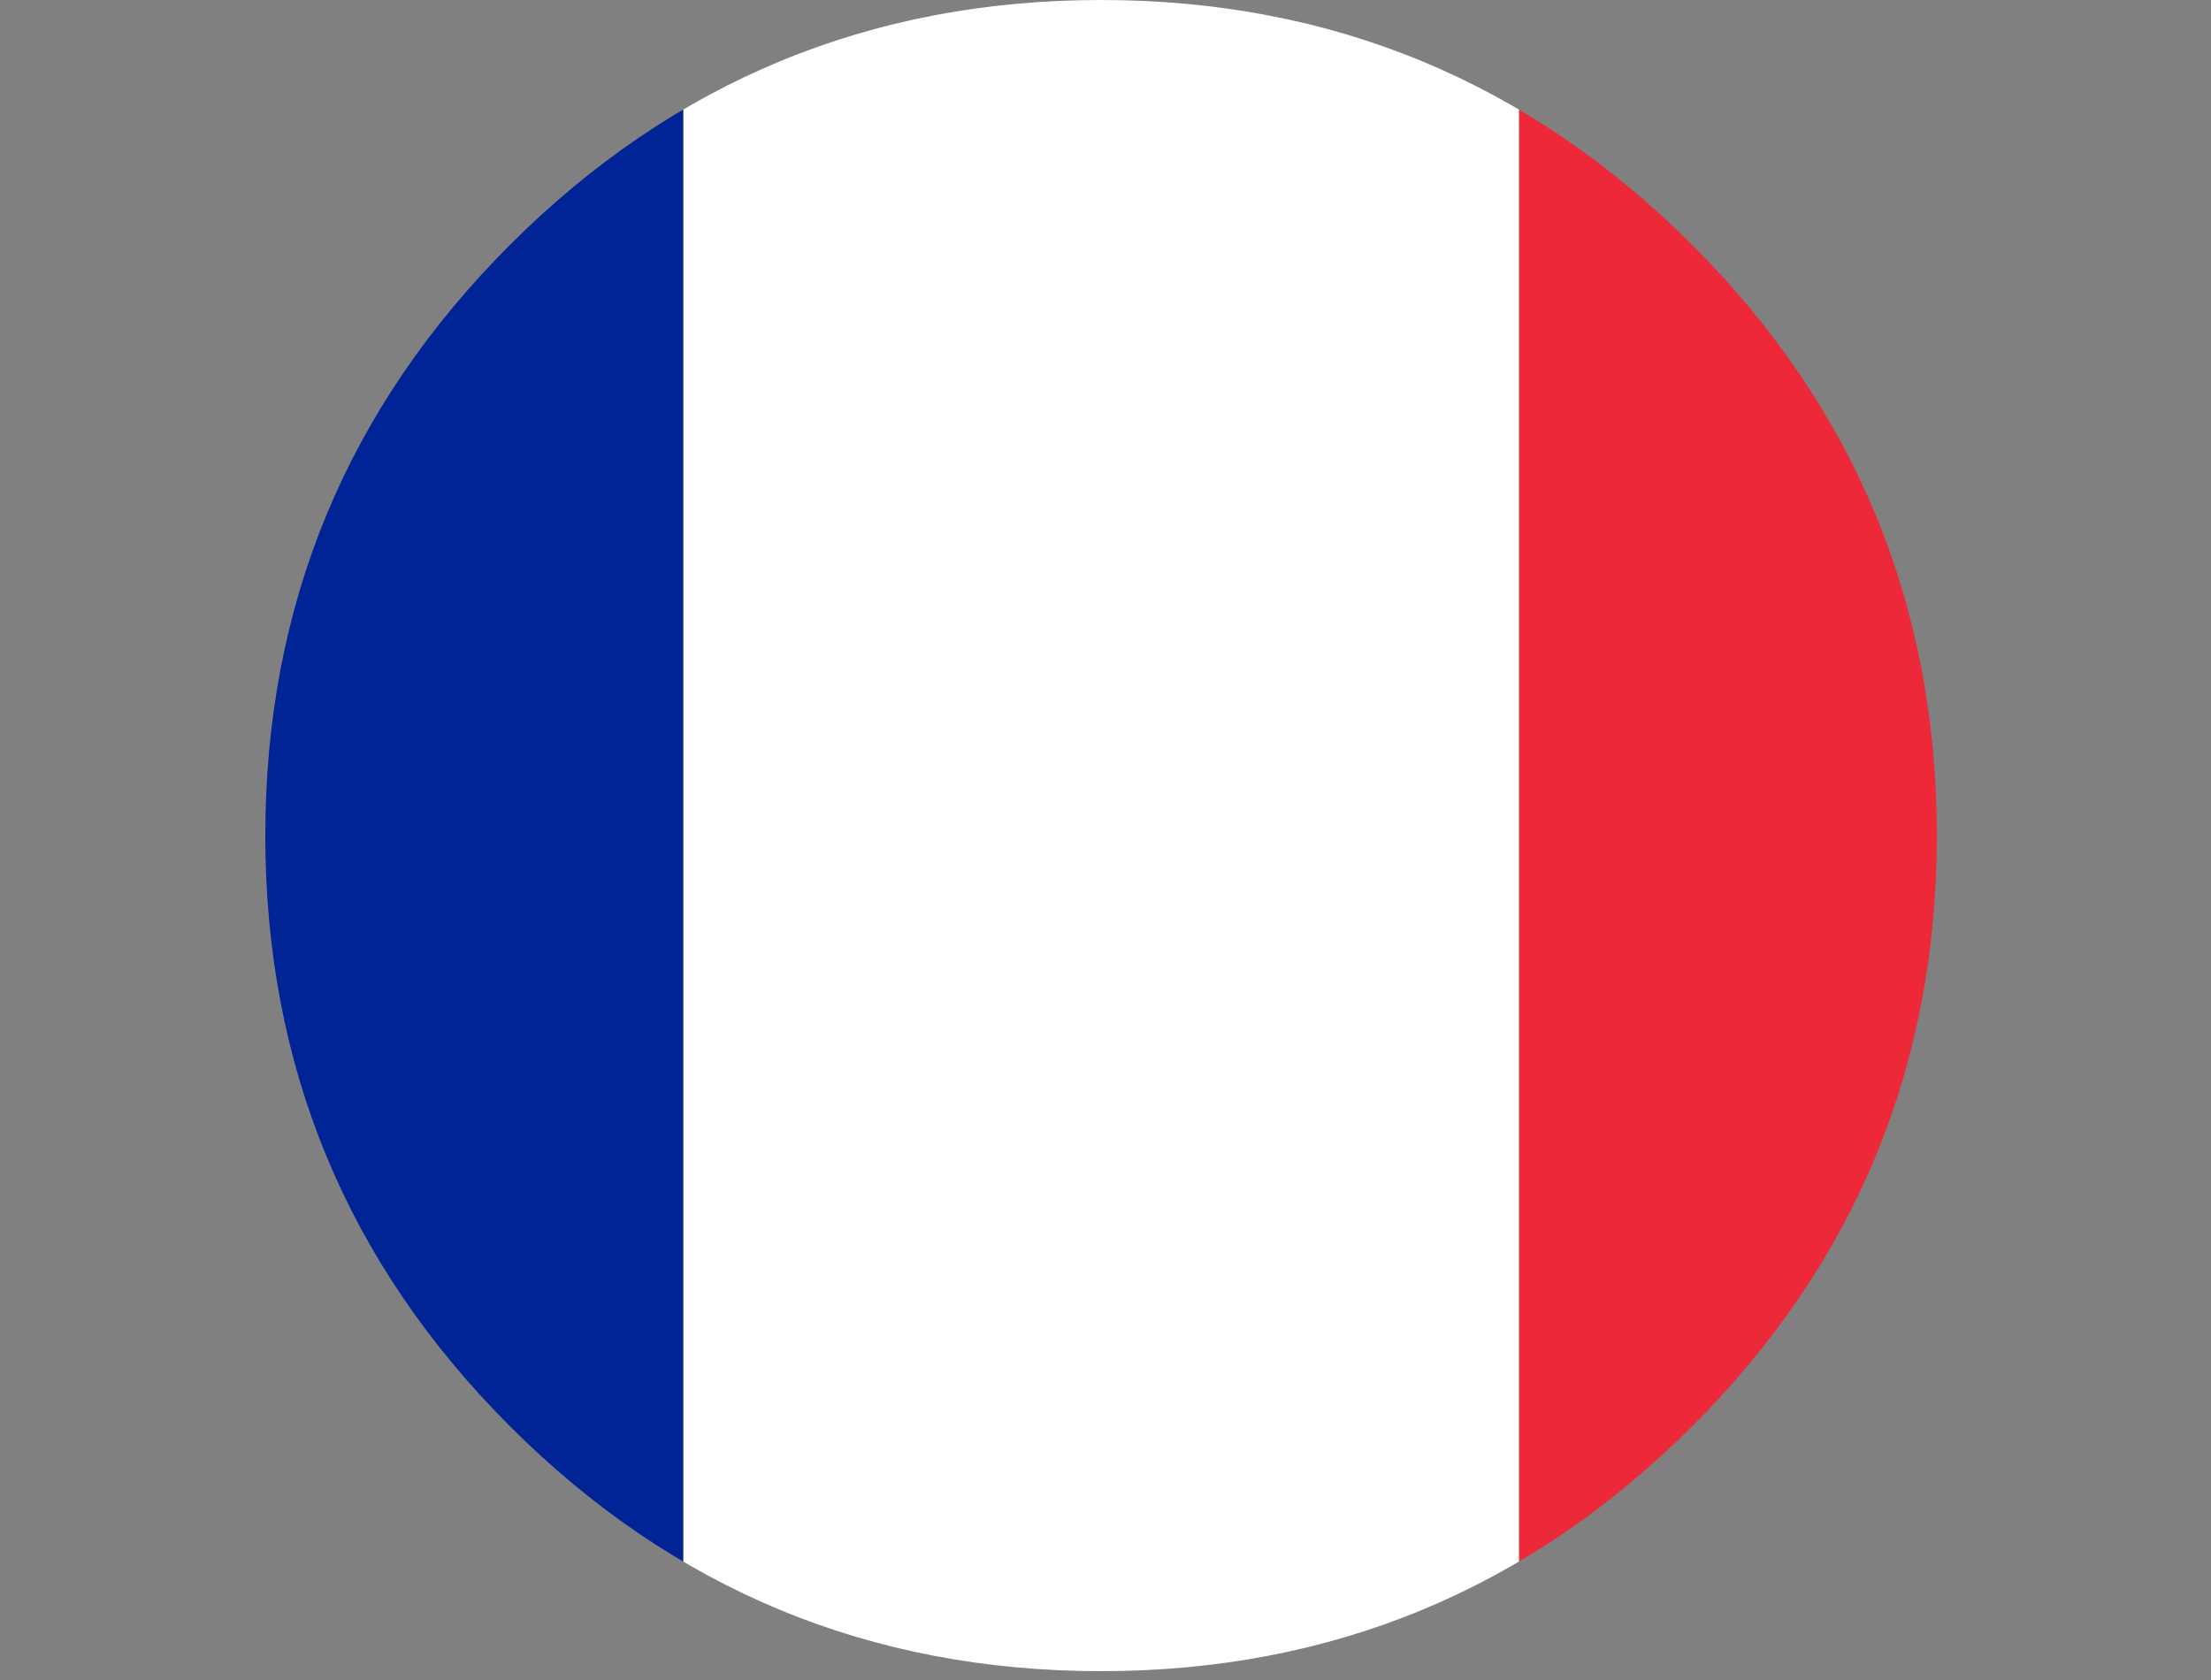
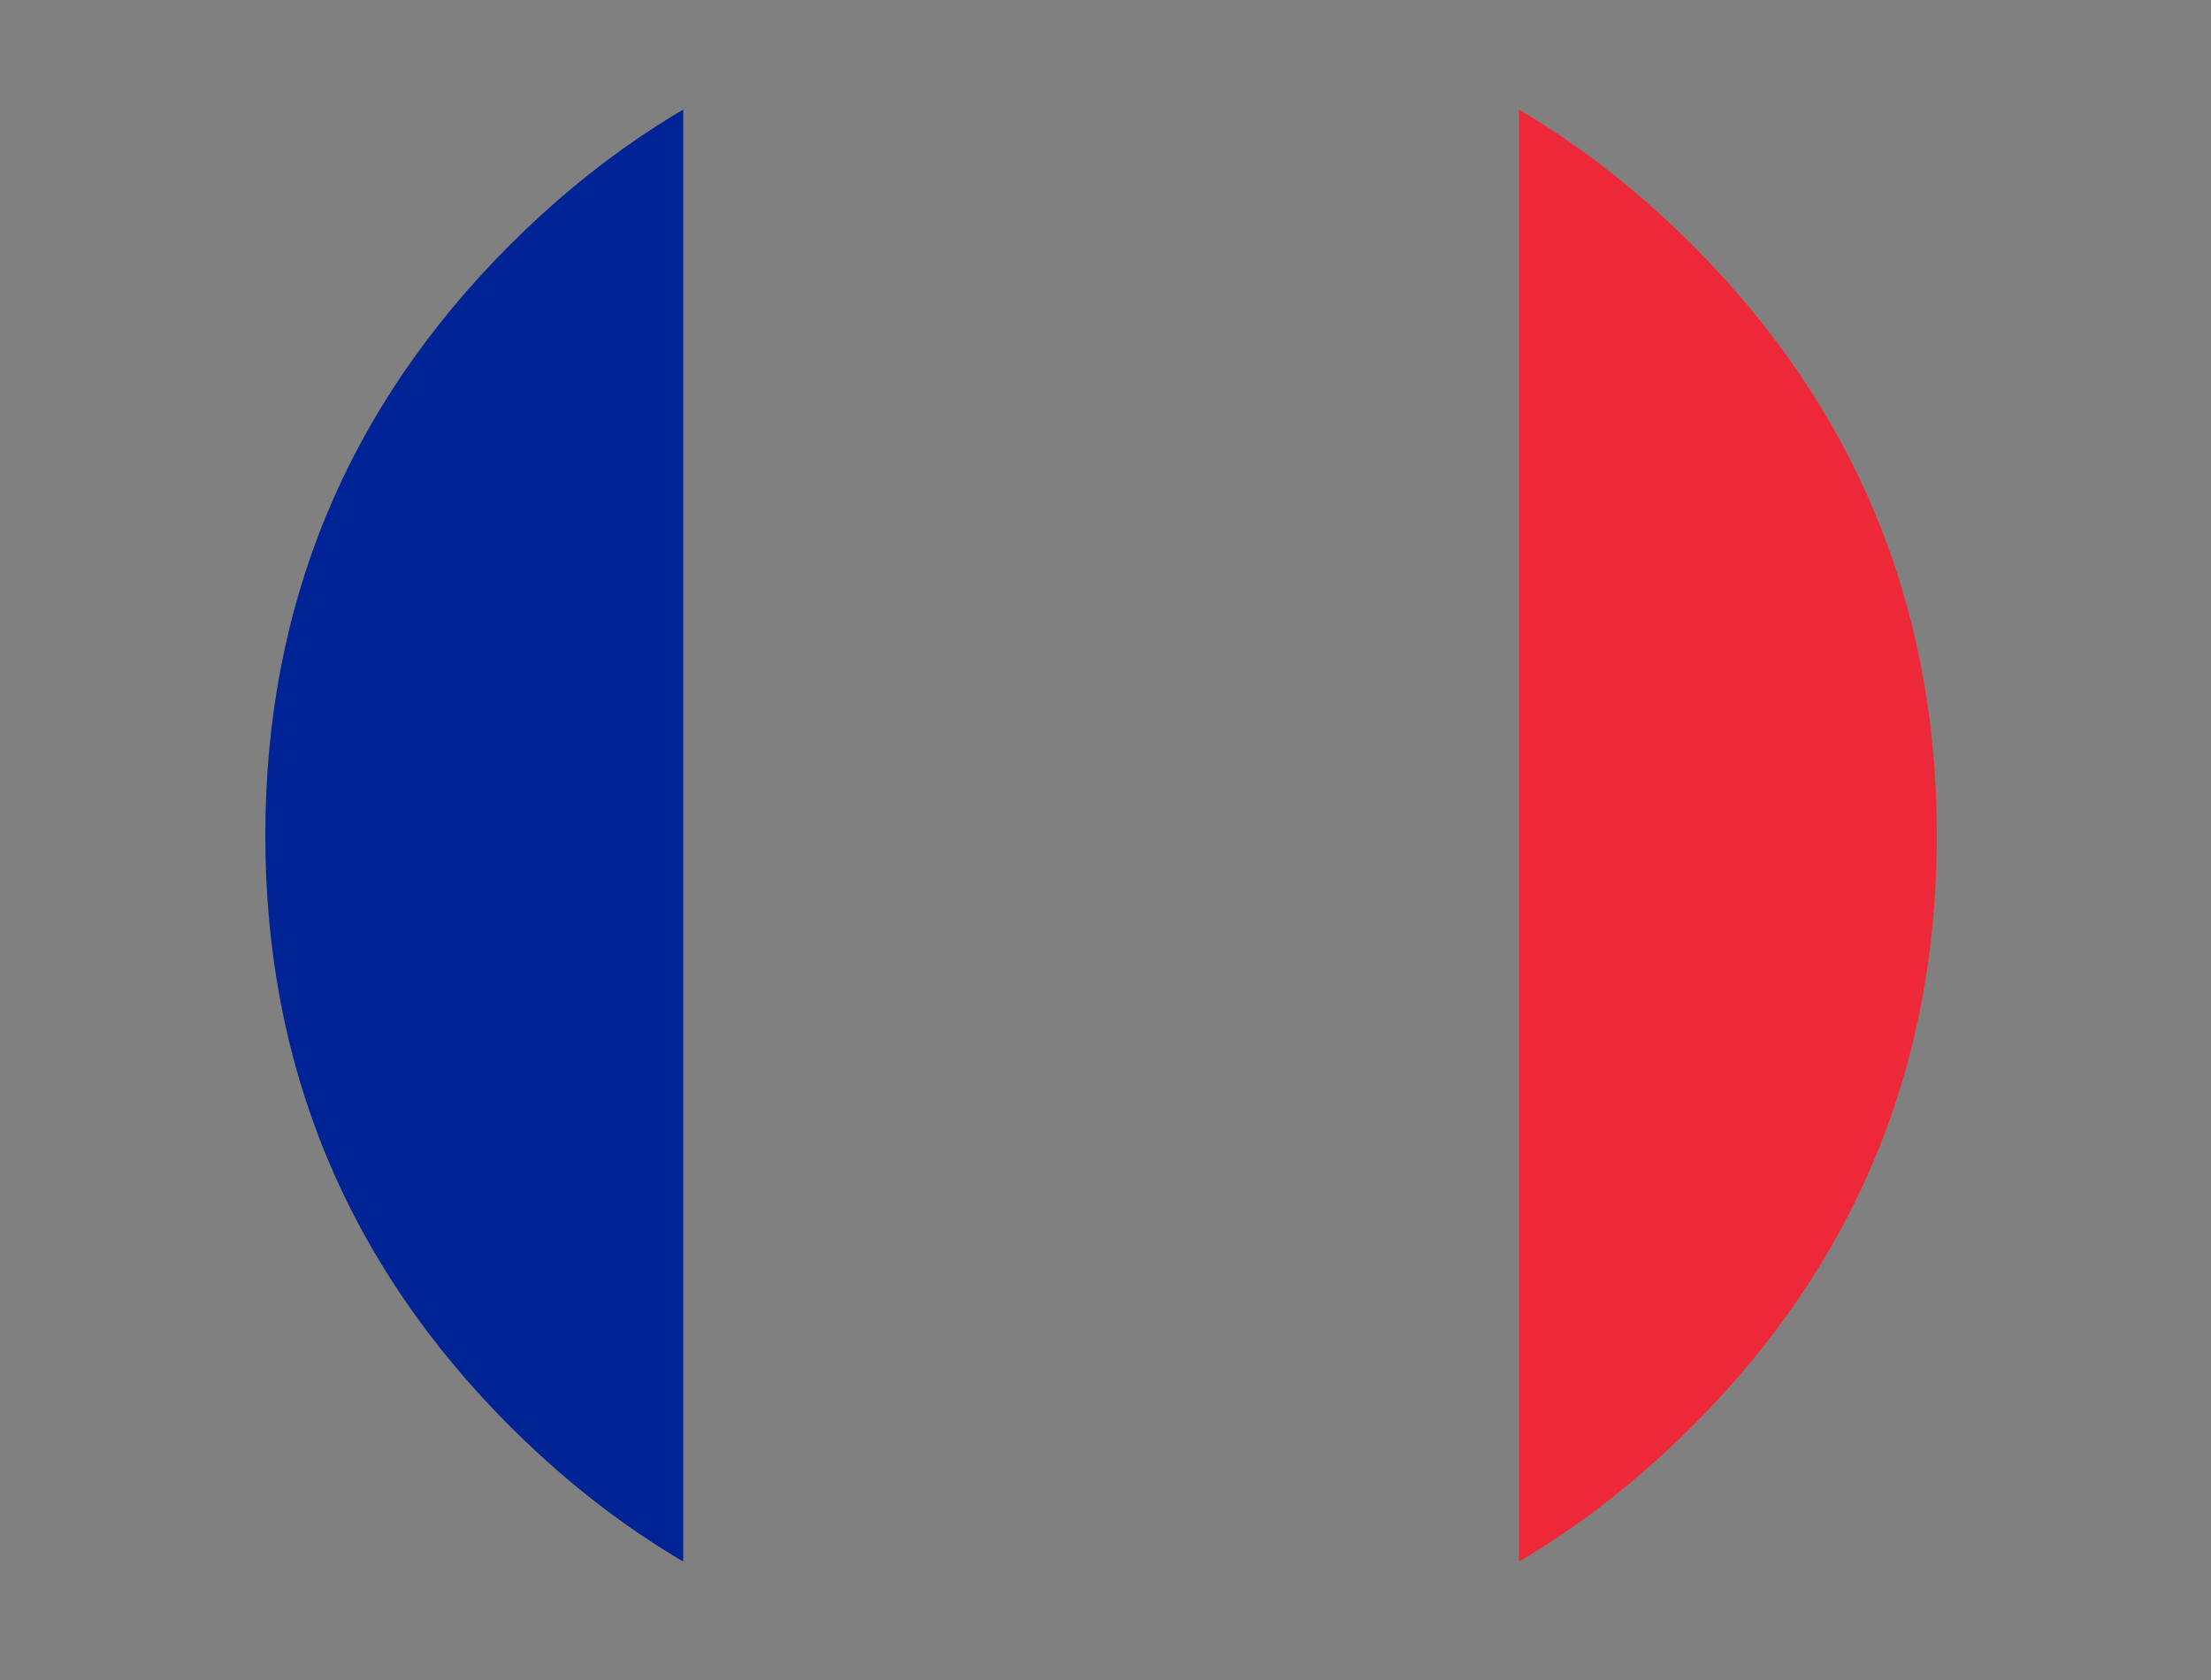
<svg xmlns="http://www.w3.org/2000/svg" id="body_1" width="50" height="38">
  <rect width="100%" height="100%" fill="#808080" stroke="none" />
  <defs>
    <clipPath id="1">
      <path clip-rule="evenodd" d="M600 300C 600 382.843 570.711 453.553 512.132 512.132C 453.553 570.711 382.843 600 300 600C 217.157 600 146.447 570.711 87.868 512.132C 29.289 453.553 0 382.843 0 300C 0 217.157 29.289 146.447 87.868 87.868C 146.447 29.289 217.157 0 300 0C 382.843 0 453.553 29.289 512.132 87.868C 570.711 146.447 600 217.157 600 300C 600 303.491 599.939 306.981 599.817 310.47" />
    </clipPath>
  </defs>
  <g transform="matrix(0.063 0 0 0.063 6 -0)">
    <g>
      <g>
        <g clip-path="url(#1)">
          <path d="M450 0L750 0L750 600L450 600z" stroke="none" fill="#ED2939" fill-rule="nonzero" />
-           <path d="M150 0L450 0L450 600L150 600z" stroke="none" fill="#FFFFFF" fill-rule="nonzero" />
          <path d="M-150 0L150 0L150 600L-150 600z" stroke="none" fill="#002395" fill-rule="nonzero" />
        </g>
      </g>
    </g>
  </g>
</svg>